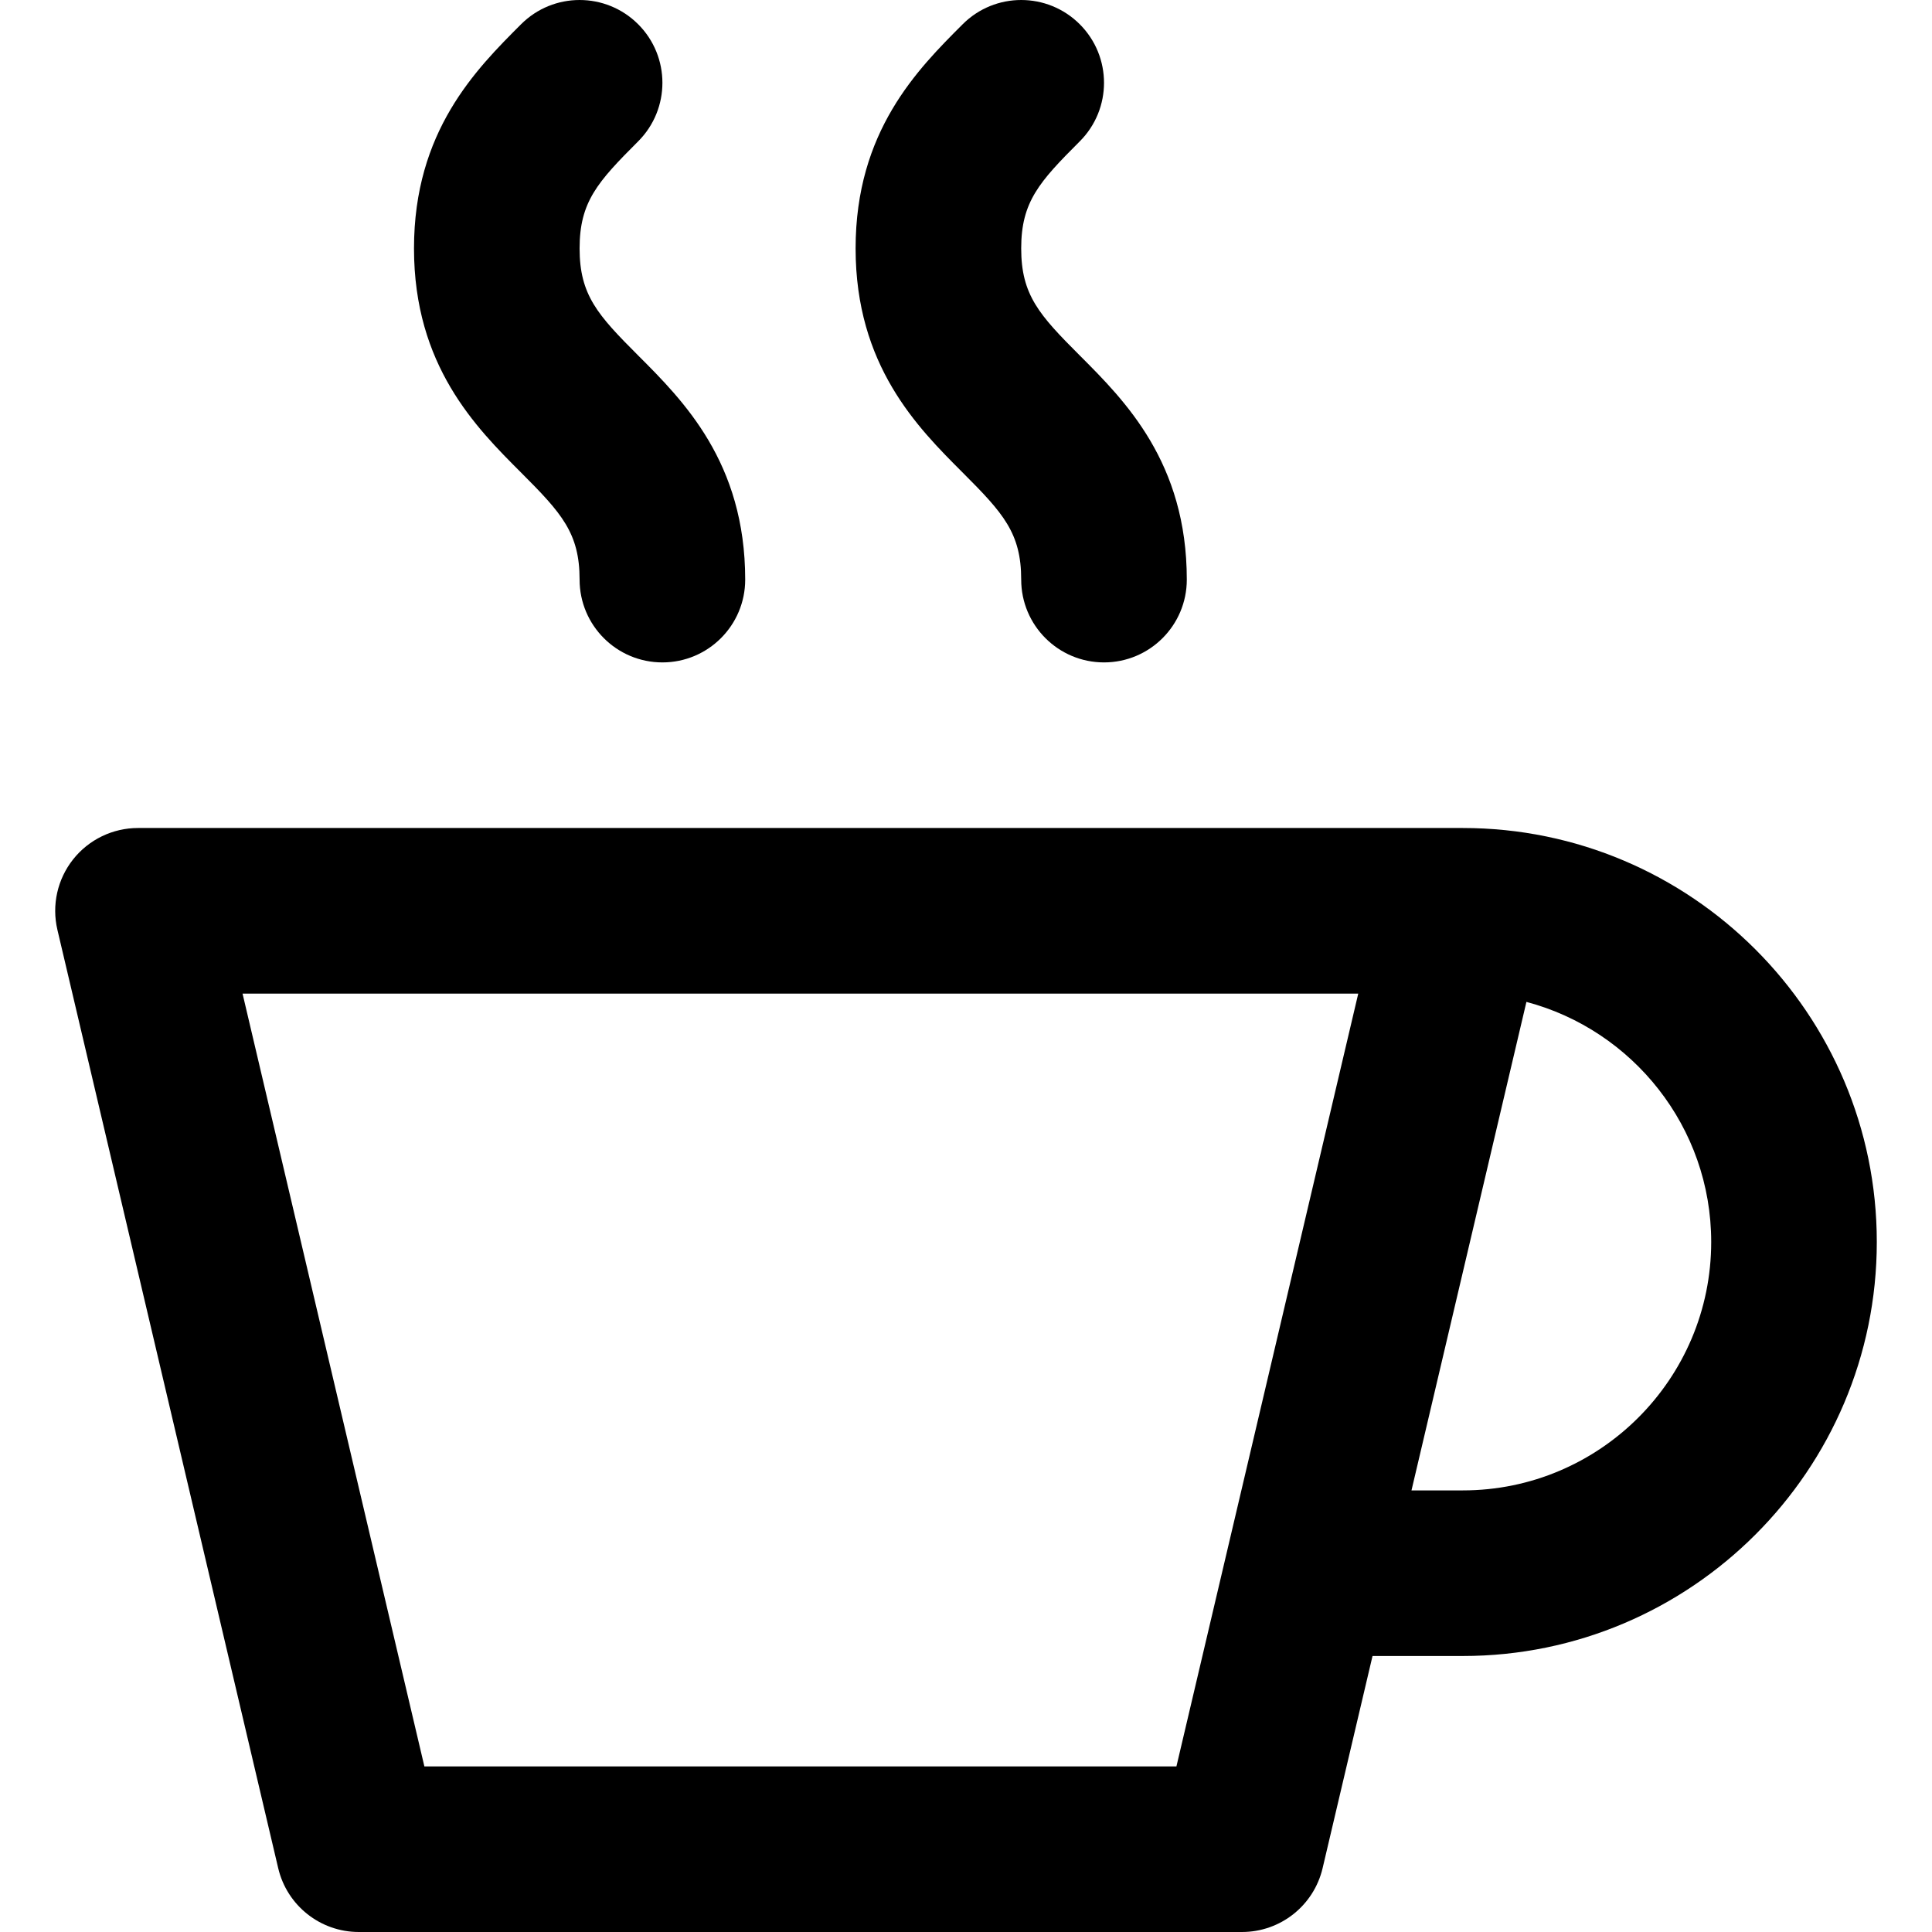
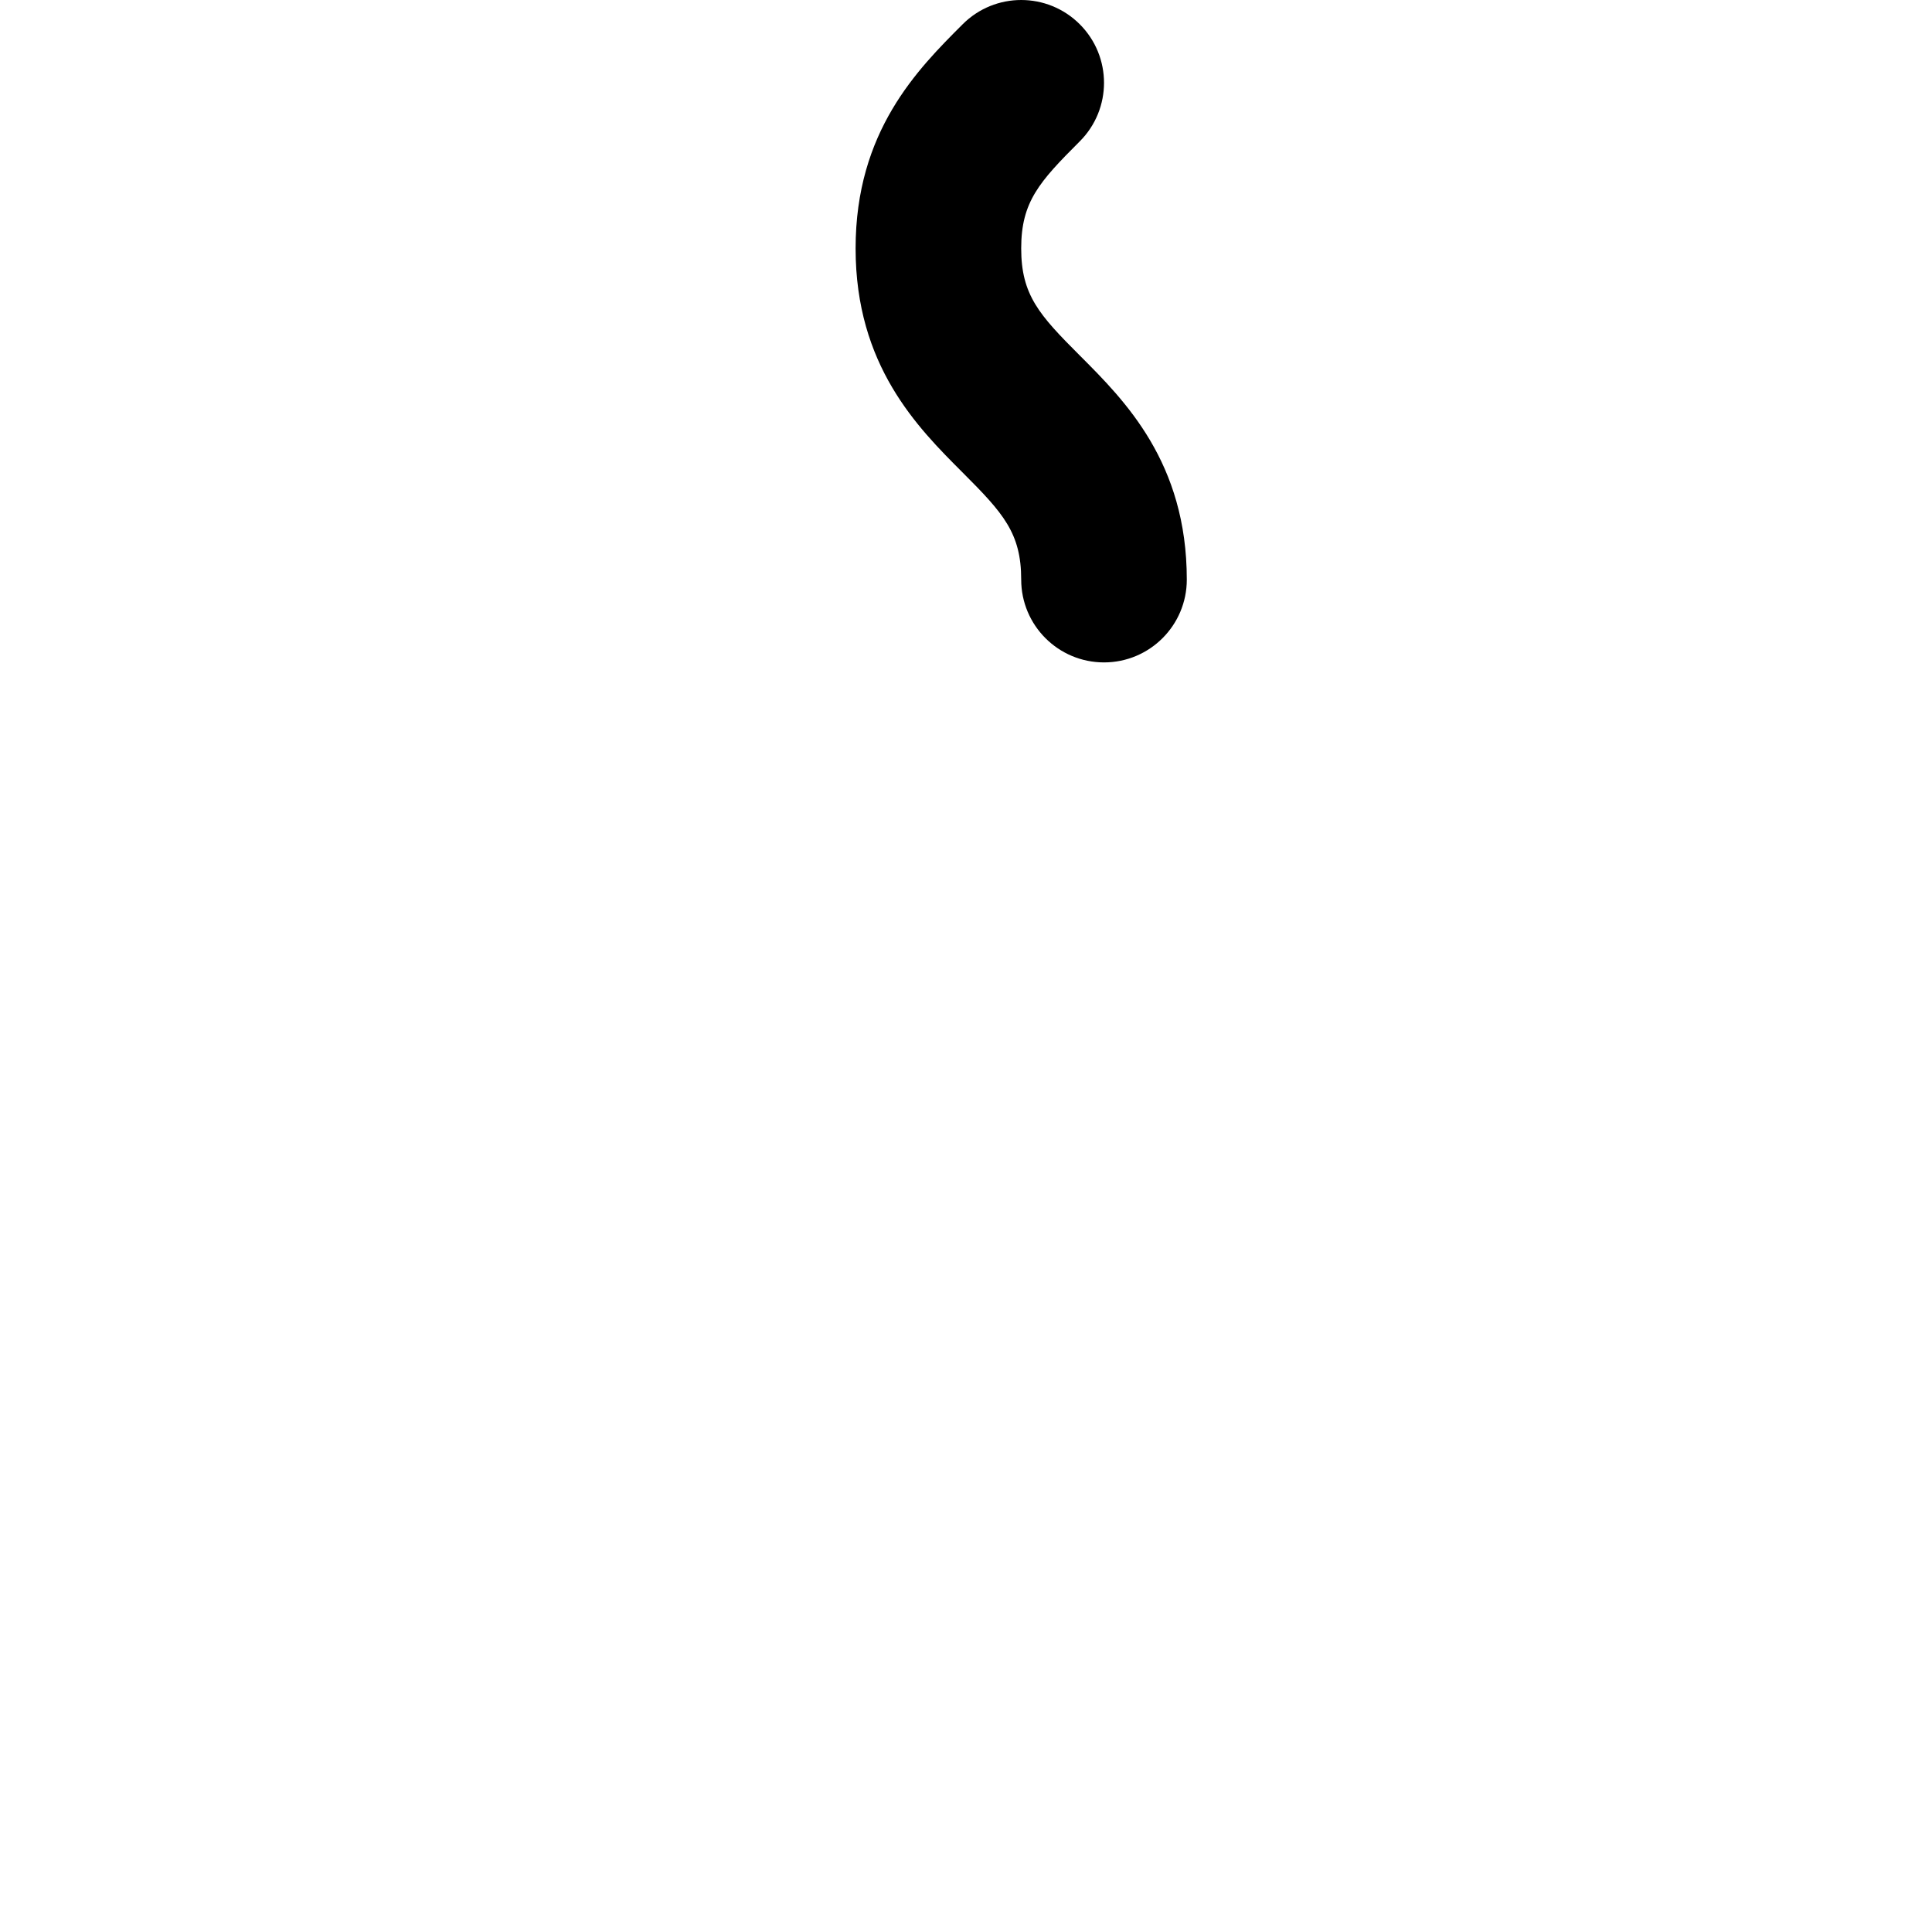
<svg xmlns="http://www.w3.org/2000/svg" id="Layer_1" x="0px" y="0px" viewBox="0 0 512.001 512.001" style="enable-background:new 0 0 512.001 512.001;" xml:space="preserve">
  <g>
    <g>
-       <path d="M387.658,219.429H36.572c-6.703,0-13.04,3.065-17.202,8.321c-4.162,5.255-5.693,12.123-4.159,18.648l58.516,248.686 c2.332,9.911,11.176,16.917,21.359,16.917h234.057c10.183,0,19.027-7.006,21.361-16.917l13.23-56.226h23.924 c60.496,0,109.714-49.218,109.714-109.714C497.372,268.647,448.155,219.429,387.658,219.429z M311.766,468.115H112.465 l-48.187-204.8h295.674L311.766,468.115z M387.658,394.972h-13.599l30.46-129.458c28.156,7.468,48.968,33.16,48.968,63.63 C453.487,365.442,423.956,394.972,387.658,394.972z" />
-     </g>
+       </g>
  </g>
  <g>
    <g>
-       <path d="M169.114,94.199c-10.758-10.758-15.515-16.034-15.514-28.369c-0.001-12.335,4.757-17.61,15.517-28.368 c8.571-8.568,8.572-22.462,0.006-31.033c-8.569-8.569-22.461-8.572-31.032-0.004c-11.976,11.975-28.378,28.371-28.377,59.405 c-0.003,31.032,16.396,47.429,28.369,59.401c10.759,10.761,15.516,16.037,15.516,28.371c0,12.118,9.825,21.943,21.943,21.943 s21.943-9.825,21.943-21.943C197.487,122.568,181.088,106.171,169.114,94.199z" />
-     </g>
+       </g>
  </g>
  <g>
    <g>
      <path d="M286.143,94.199c-10.758-10.758-15.515-16.034-15.514-28.369c-0.001-12.335,4.757-17.61,15.517-28.368 c8.571-8.568,8.572-22.462,0.006-31.033c-8.569-8.569-22.462-8.572-31.032-0.004c-11.976,11.975-28.378,28.371-28.376,59.405 c-0.003,31.032,16.396,47.429,28.369,59.401c10.759,10.761,15.516,16.037,15.516,28.371c0,12.118,9.825,21.943,21.943,21.943 c12.118,0,21.943-9.825,21.943-21.943C314.515,122.568,298.117,106.171,286.143,94.199z" />
    </g>
  </g>
  <g> </g>
  <g> </g>
  <g> </g>
  <g> </g>
  <g> </g>
  <g> </g>
  <g> </g>
  <g> </g>
  <g> </g>
  <g> </g>
  <g> </g>
  <g> </g>
  <g> </g>
  <g> </g>
  <g> </g>
</svg>